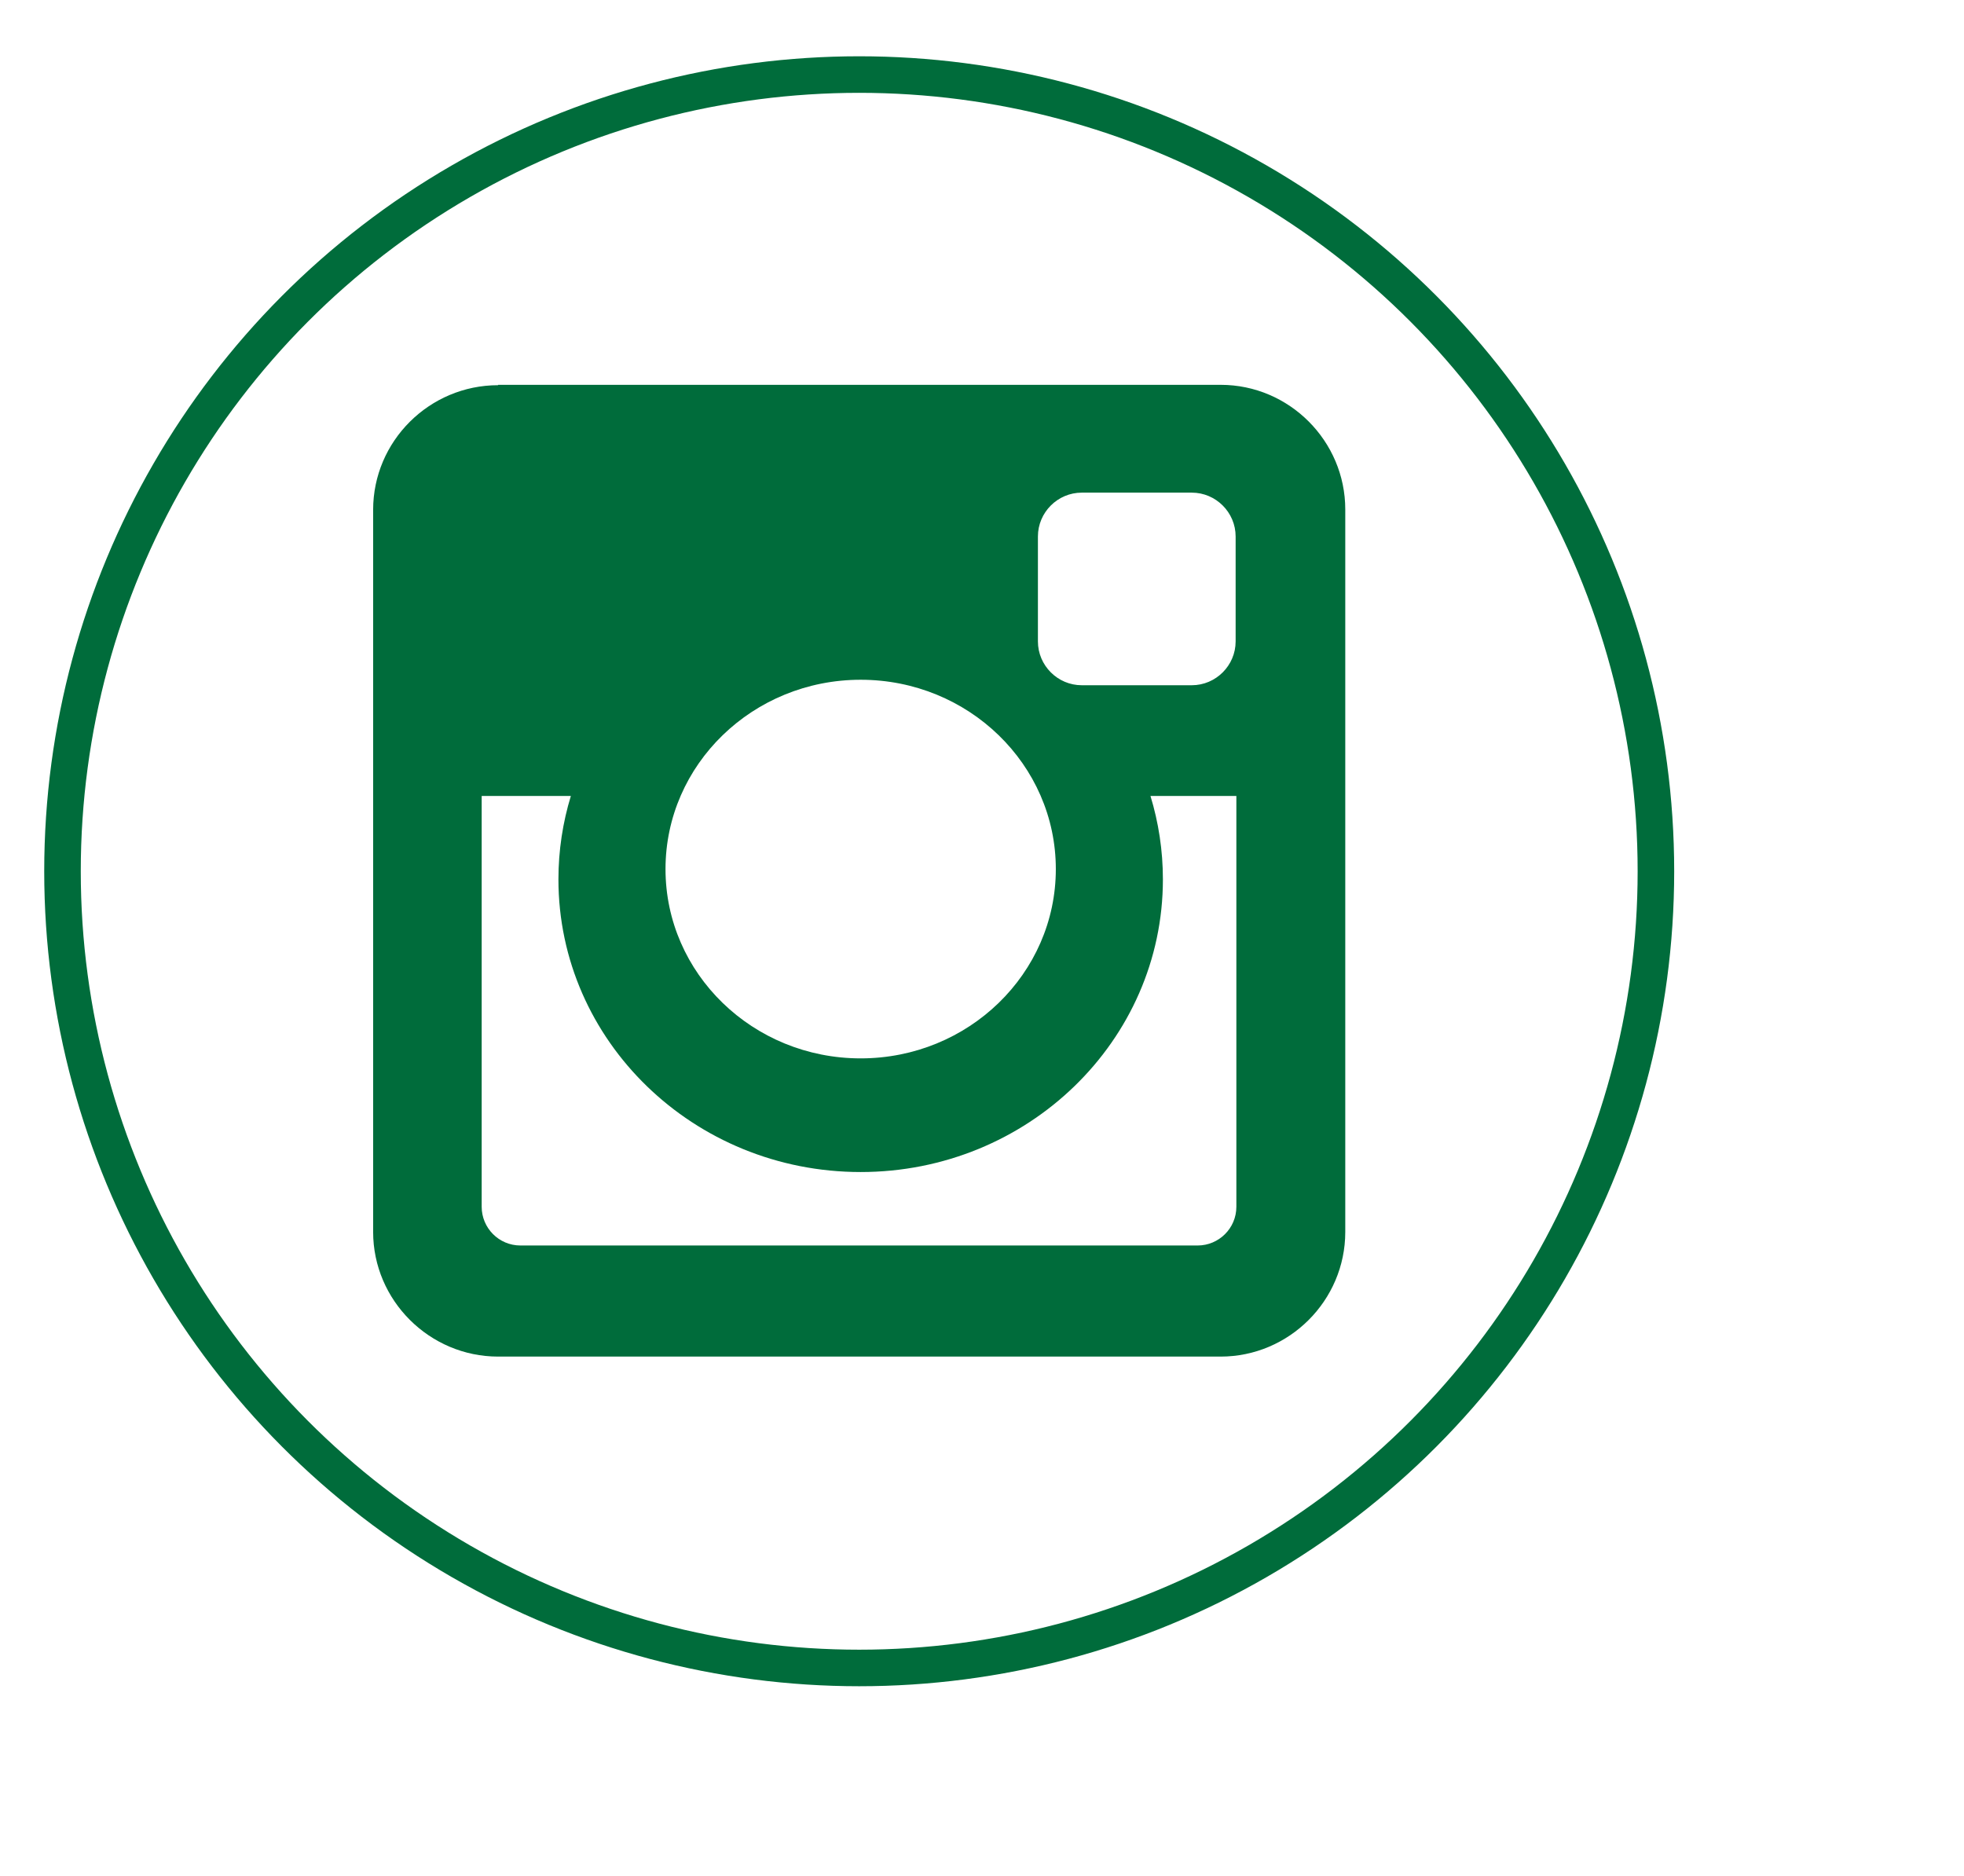
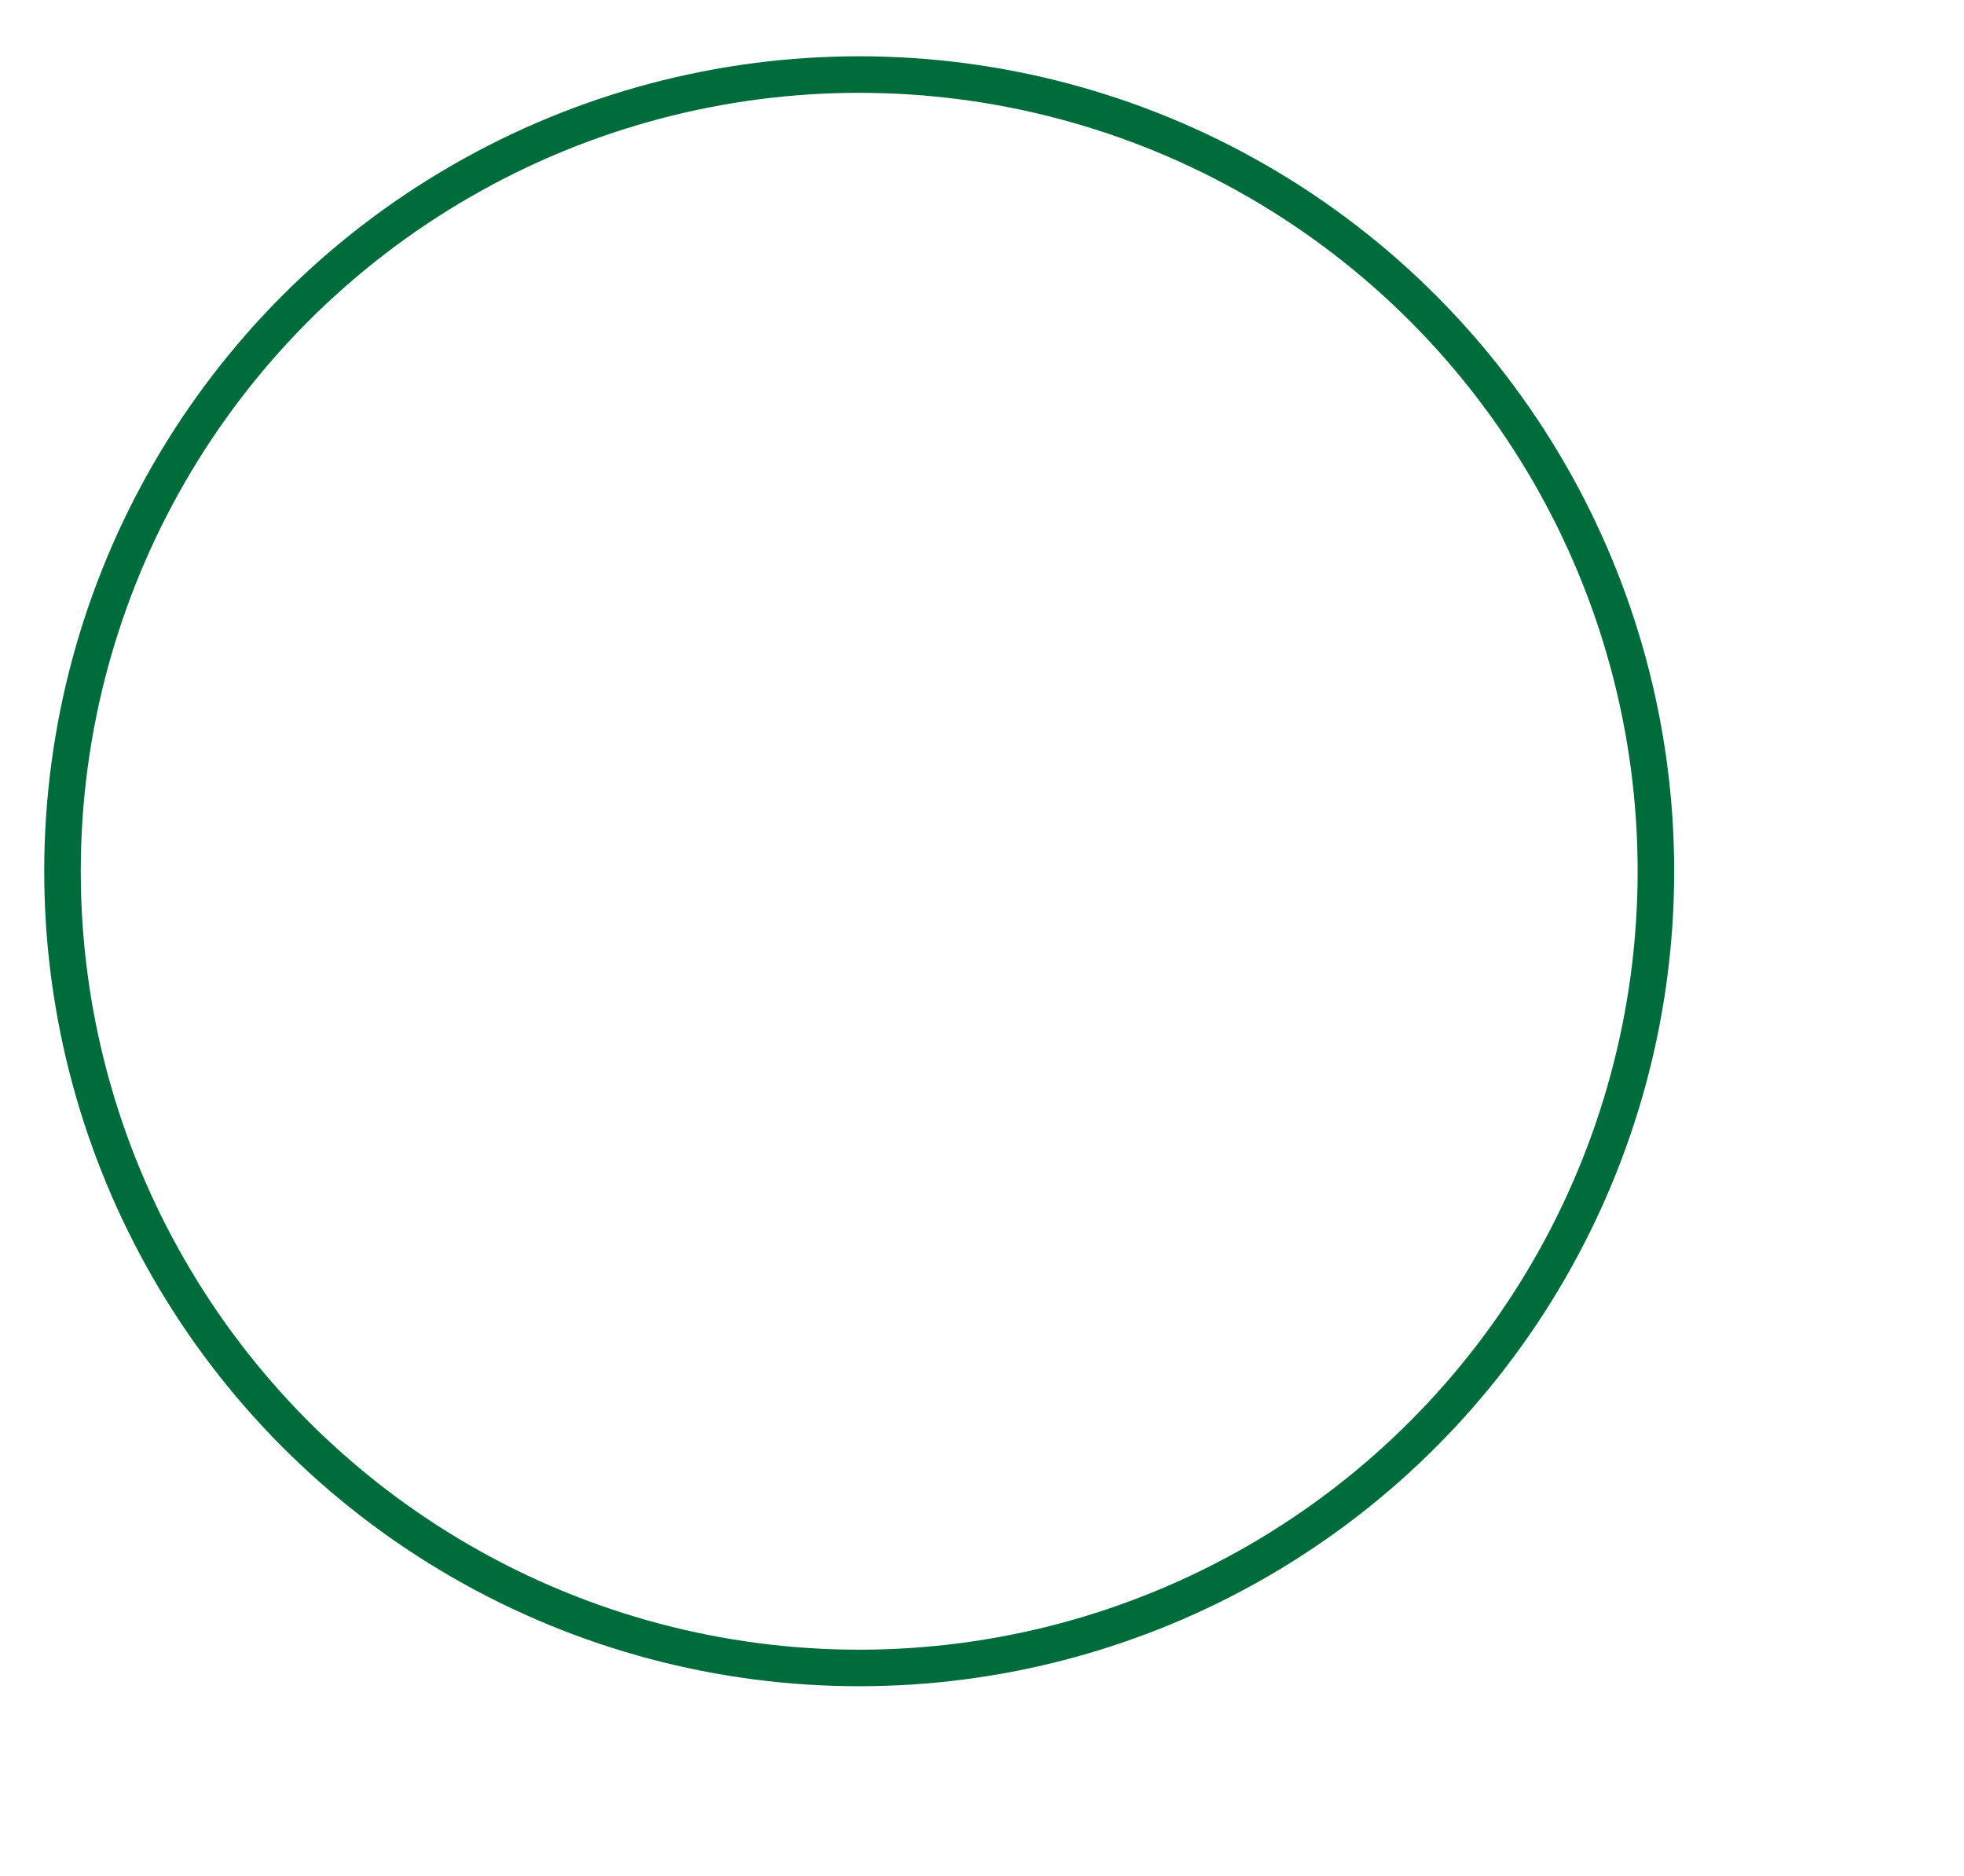
<svg xmlns="http://www.w3.org/2000/svg" id="Layer_1_copy" viewBox="0 0 53.74 51.33">
  <defs>
    <style>.cls-1{fill:#006c3b;}.cls-2{fill:none;stroke:#006c3b;stroke-miterlimit:10;}</style>
  </defs>
  <circle class="cls-2" cx="23.51" cy="23.84" r="21.8" />
-   <path class="cls-1" d="m13.63,10.53h19.77c1.88,0,3.41,1.54,3.41,3.41v19.77c0,1.88-1.54,3.41-3.41,3.41H13.63c-1.88,0-3.42-1.54-3.42-3.41V13.95c0-1.88,1.54-3.41,3.42-3.41Zm15.97,2.95c-.66,0-1.2.54-1.2,1.2v2.87c0,.66.54,1.2,1.2,1.2h3.01c.66,0,1.2-.54,1.2-1.2v-2.87c0-.66-.54-1.2-1.2-1.2h-3.01Zm4.22,8.3h-2.34c.22.72.34,1.49.34,2.28,0,4.42-3.7,8.01-8.27,8.01s-8.27-3.59-8.27-8.01c0-.79.12-1.56.34-2.28h-2.44v11.24c0,.58.47,1.06,1.06,1.06h18.53c.58,0,1.06-.47,1.06-1.06v-11.24Zm-10.27-3.18c-2.95,0-5.34,2.32-5.34,5.18s2.39,5.18,5.34,5.18,5.34-2.32,5.34-5.18-2.39-5.18-5.34-5.18Z" />
</svg>